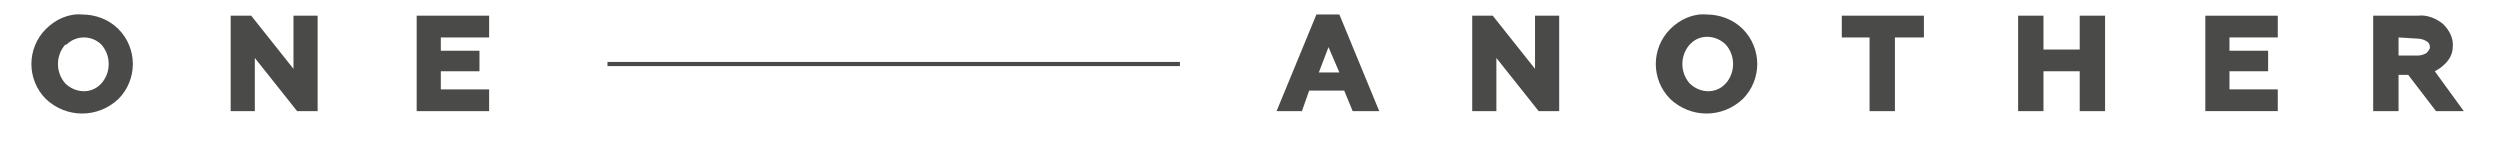
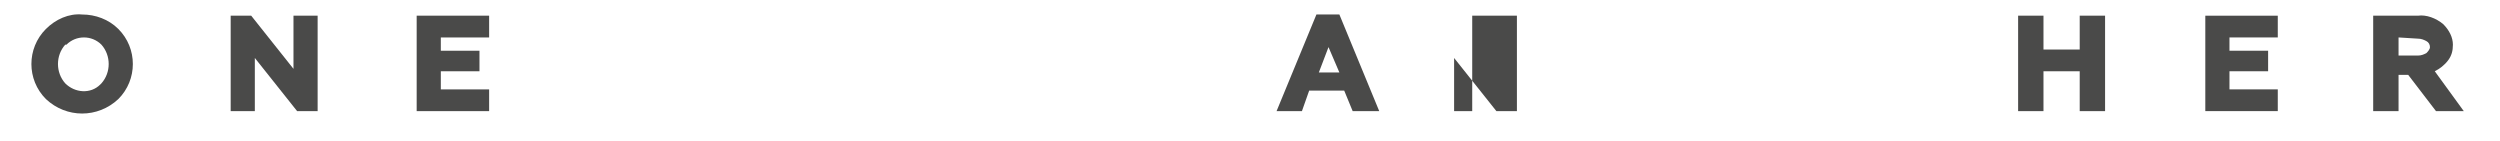
<svg xmlns="http://www.w3.org/2000/svg" version="1.1" id="Layer_1" x="0px" y="0px" viewBox="0 0 207 11.7" style="enable-background:new 0 0 207 11.7;" xml:space="preserve">
  <style type="text/css">
	.st0{fill:#4A4A49;}
	.st1{fill:none;stroke:#4A4A49;stroke-width:0.344;stroke-miterlimit:10;}
</style>
  <path class="st0" d="M9.8,8.2c-1.7,1.6-4.3,1.6-6,0c-1.6-1.6-1.6-4.2,0-5.8c0.8-0.8,1.9-1.3,3-1.2c1.1,0,2.2,0.4,3,1.2  C11.4,4,11.4,6.6,9.8,8.2L9.8,8.2z M5.4,6.9C6.2,7.7,7.5,7.8,8.3,7l0.1-0.1c0.8-0.9,0.8-2.3,0-3.2C7.6,2.9,6.3,2.9,5.5,3.7L5.4,3.7  C4.6,4.6,4.6,6,5.4,6.9z" />
  <path class="st0" d="M21.1,9.2h-2V1.3h1.7l3.5,4.4V1.3h2v7.9h-1.7l-3.5-4.4L21.1,9.2z" />
  <path class="st0" d="M40.6,9.2h-6.1V1.3h6v1.8h-4v1.1h3.2v1.7h-3.2v1.5h4V9.2z" />
  <path class="st0" d="M107.8,9.2h-2.1l3.3-8h1.9l3.3,8h-2.2l-0.7-1.7h-2.9L107.8,9.2z M110,3.9L109.2,6h1.7L110,3.9z" />
-   <path class="st0" d="M123.9,9.2h-2V1.3h1.7l3.5,4.4V1.3h2v7.9h-1.7l-3.5-4.4V9.2z" />
-   <path class="st0" d="M144.3,8.2c-1.7,1.6-4.3,1.6-6,0c-1.6-1.6-1.6-4.2,0-5.8c0.8-0.8,1.9-1.3,3-1.2c1.1,0,2.2,0.4,3,1.2  C145.9,4,145.9,6.6,144.3,8.2L144.3,8.2z M139.9,6.9c0.8,0.8,2.1,0.9,2.9,0.1l0.1-0.1c0.8-0.9,0.8-2.3,0-3.2  c-0.8-0.8-2.1-0.9-2.9-0.1l-0.1,0.1C139.1,4.6,139.1,6,139.9,6.9z" />
-   <path class="st0" d="M156.9,9.2h-2.1V3.1h-2.3V1.3h6.8v1.8h-2.4V9.2z" />
+   <path class="st0" d="M123.9,9.2h-2V1.3h1.7V1.3h2v7.9h-1.7l-3.5-4.4V9.2z" />
  <path class="st0" d="M169.2,9.2h-2.1V1.3h2.1v2.8h3V1.3h2.1v7.9h-2.1V5.9h-3V9.2z" />
  <path class="st0" d="M188.7,9.2h-6.1V1.3h6v1.8h-4v1.1h3.2v1.7h-3.2v1.5h4V9.2z" />
  <path class="st0" d="M198.6,9.2h-2.1V1.3h3.7c0.7-0.1,1.5,0.2,2.1,0.7c0.5,0.5,0.8,1.1,0.8,1.7c0,0.5-0.1,0.9-0.4,1.3  c-0.3,0.4-0.7,0.7-1.1,0.9l2.4,3.3h-2.3l-2.3-3h-0.8V9.2z M198.6,3.1v1.5h1.6c0.3,0,0.5-0.1,0.7-0.2c0.1-0.1,0.3-0.3,0.3-0.5  c0-0.2-0.1-0.4-0.3-0.5c-0.2-0.1-0.4-0.2-0.7-0.2L198.6,3.1z" />
-   <line class="st1" x1="50.3" y1="5.3" x2="97.7" y2="5.3" />
</svg>